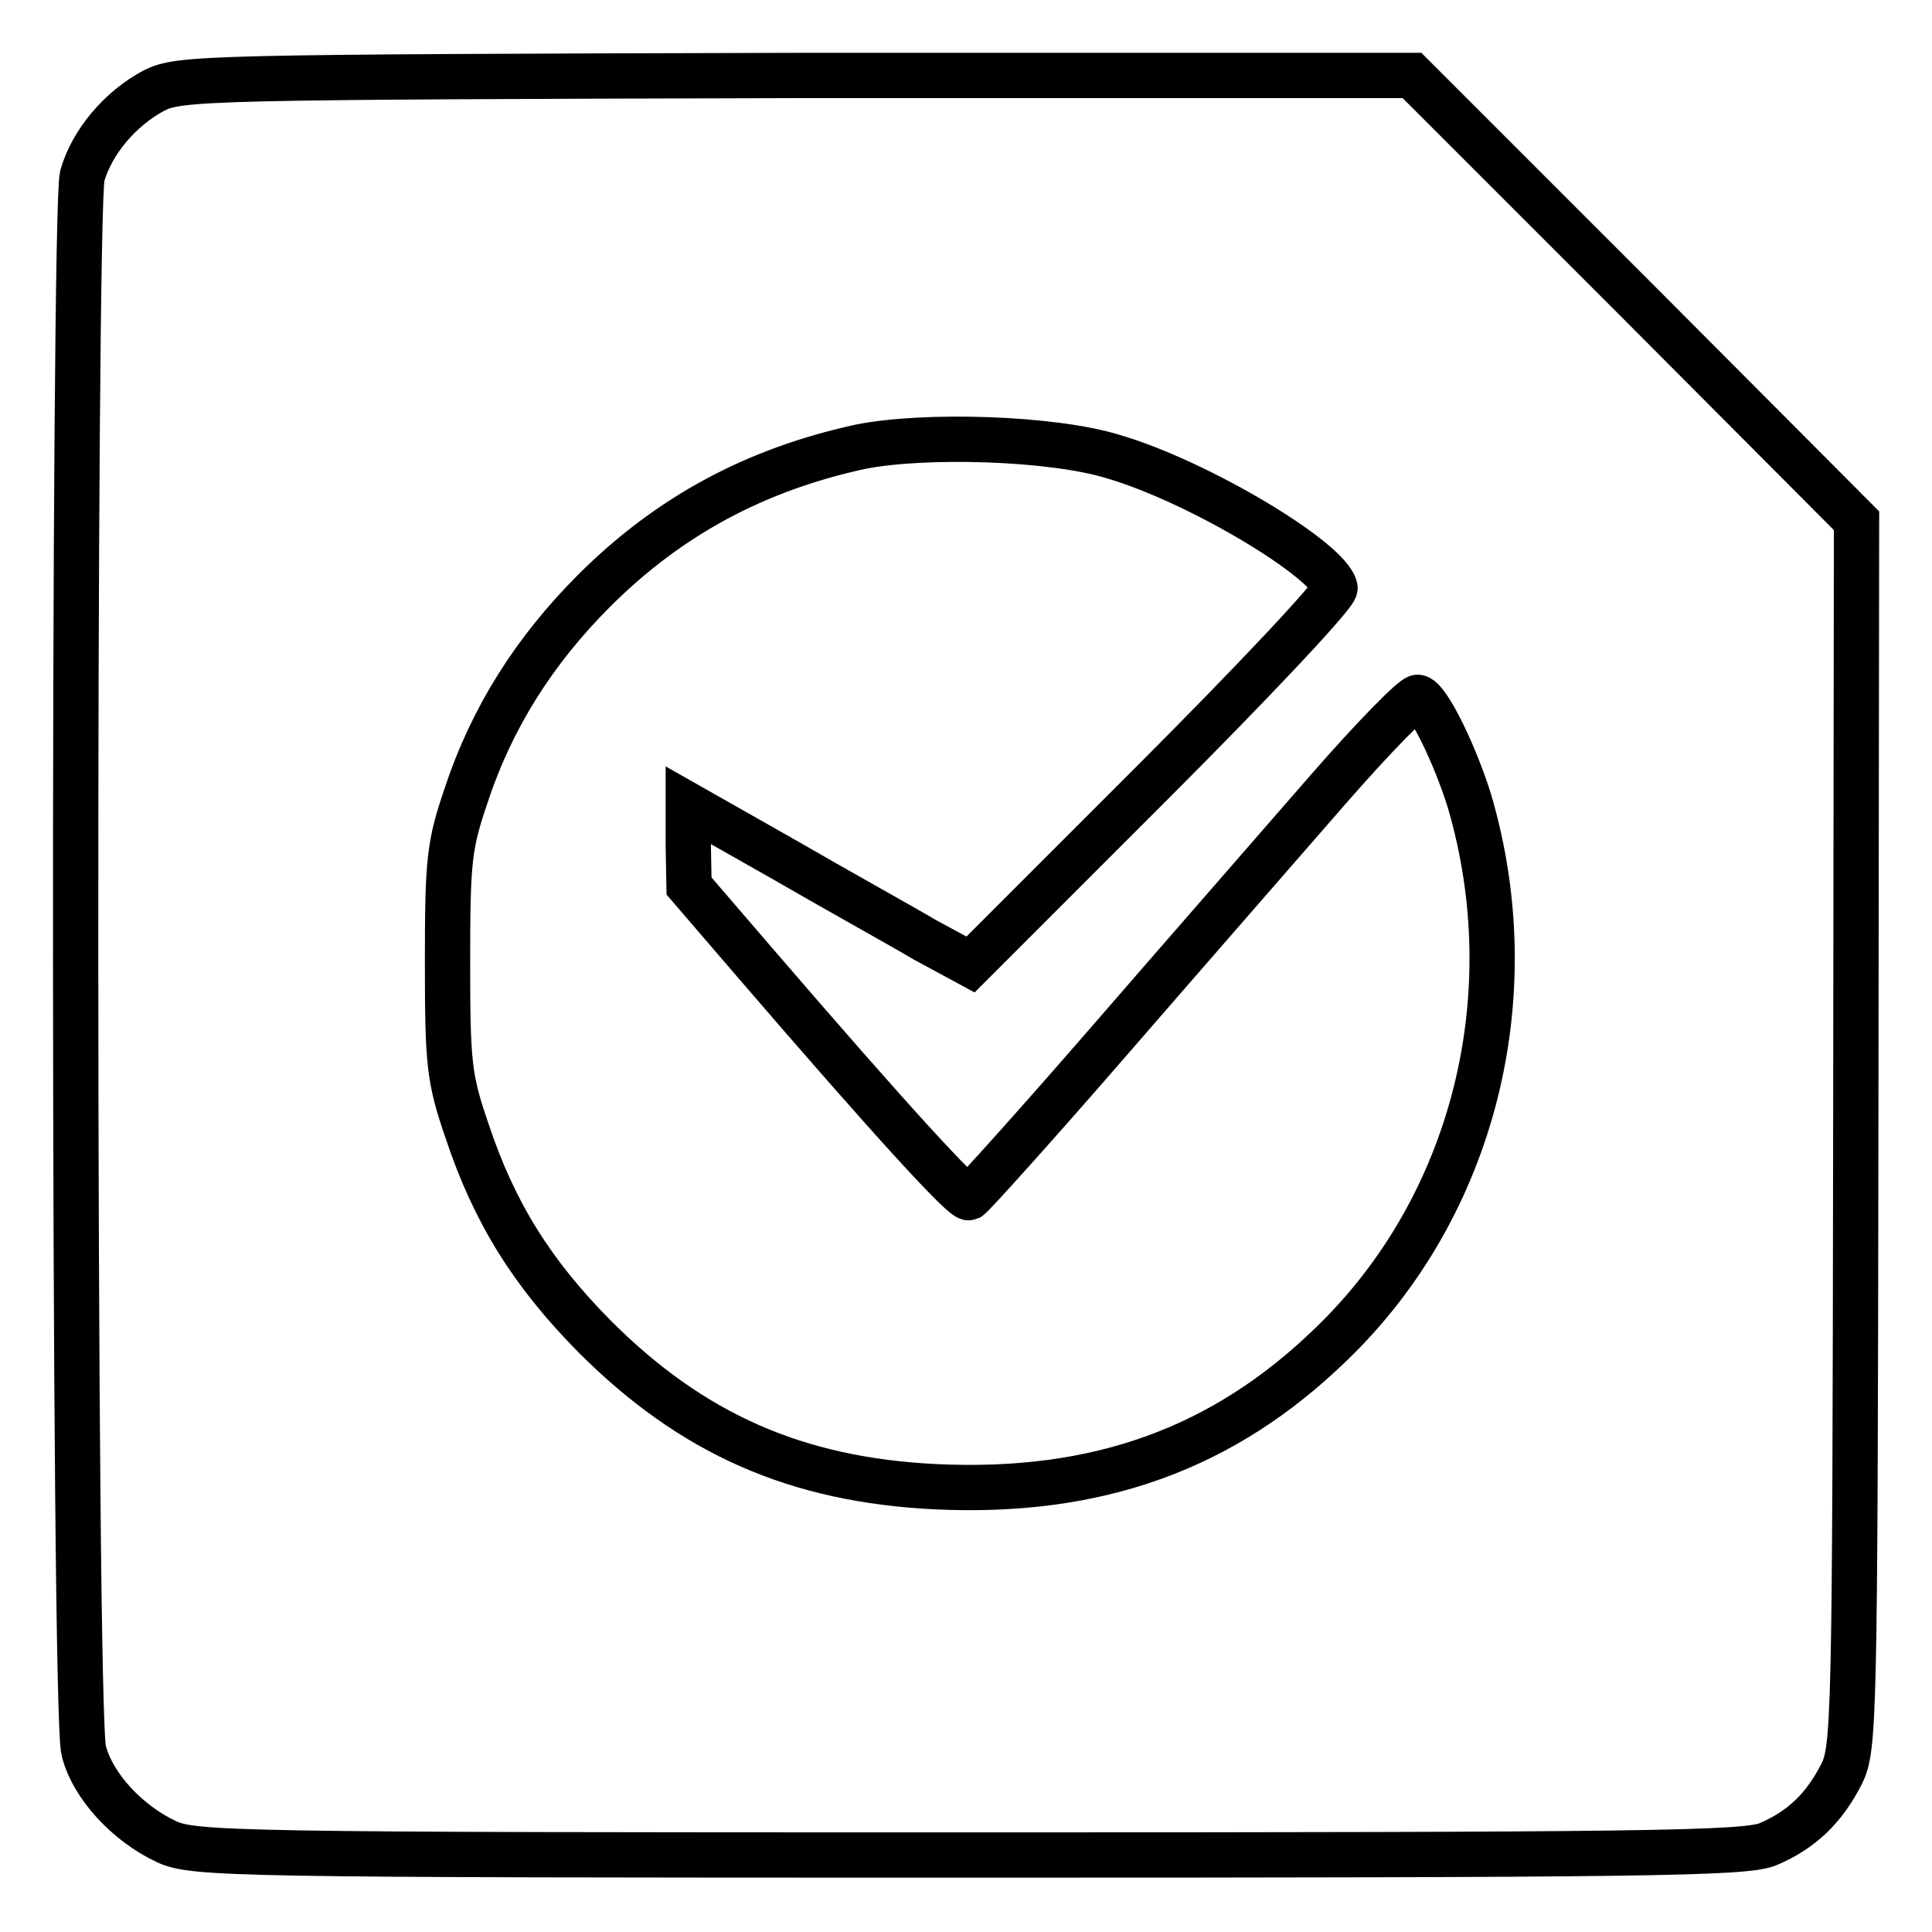
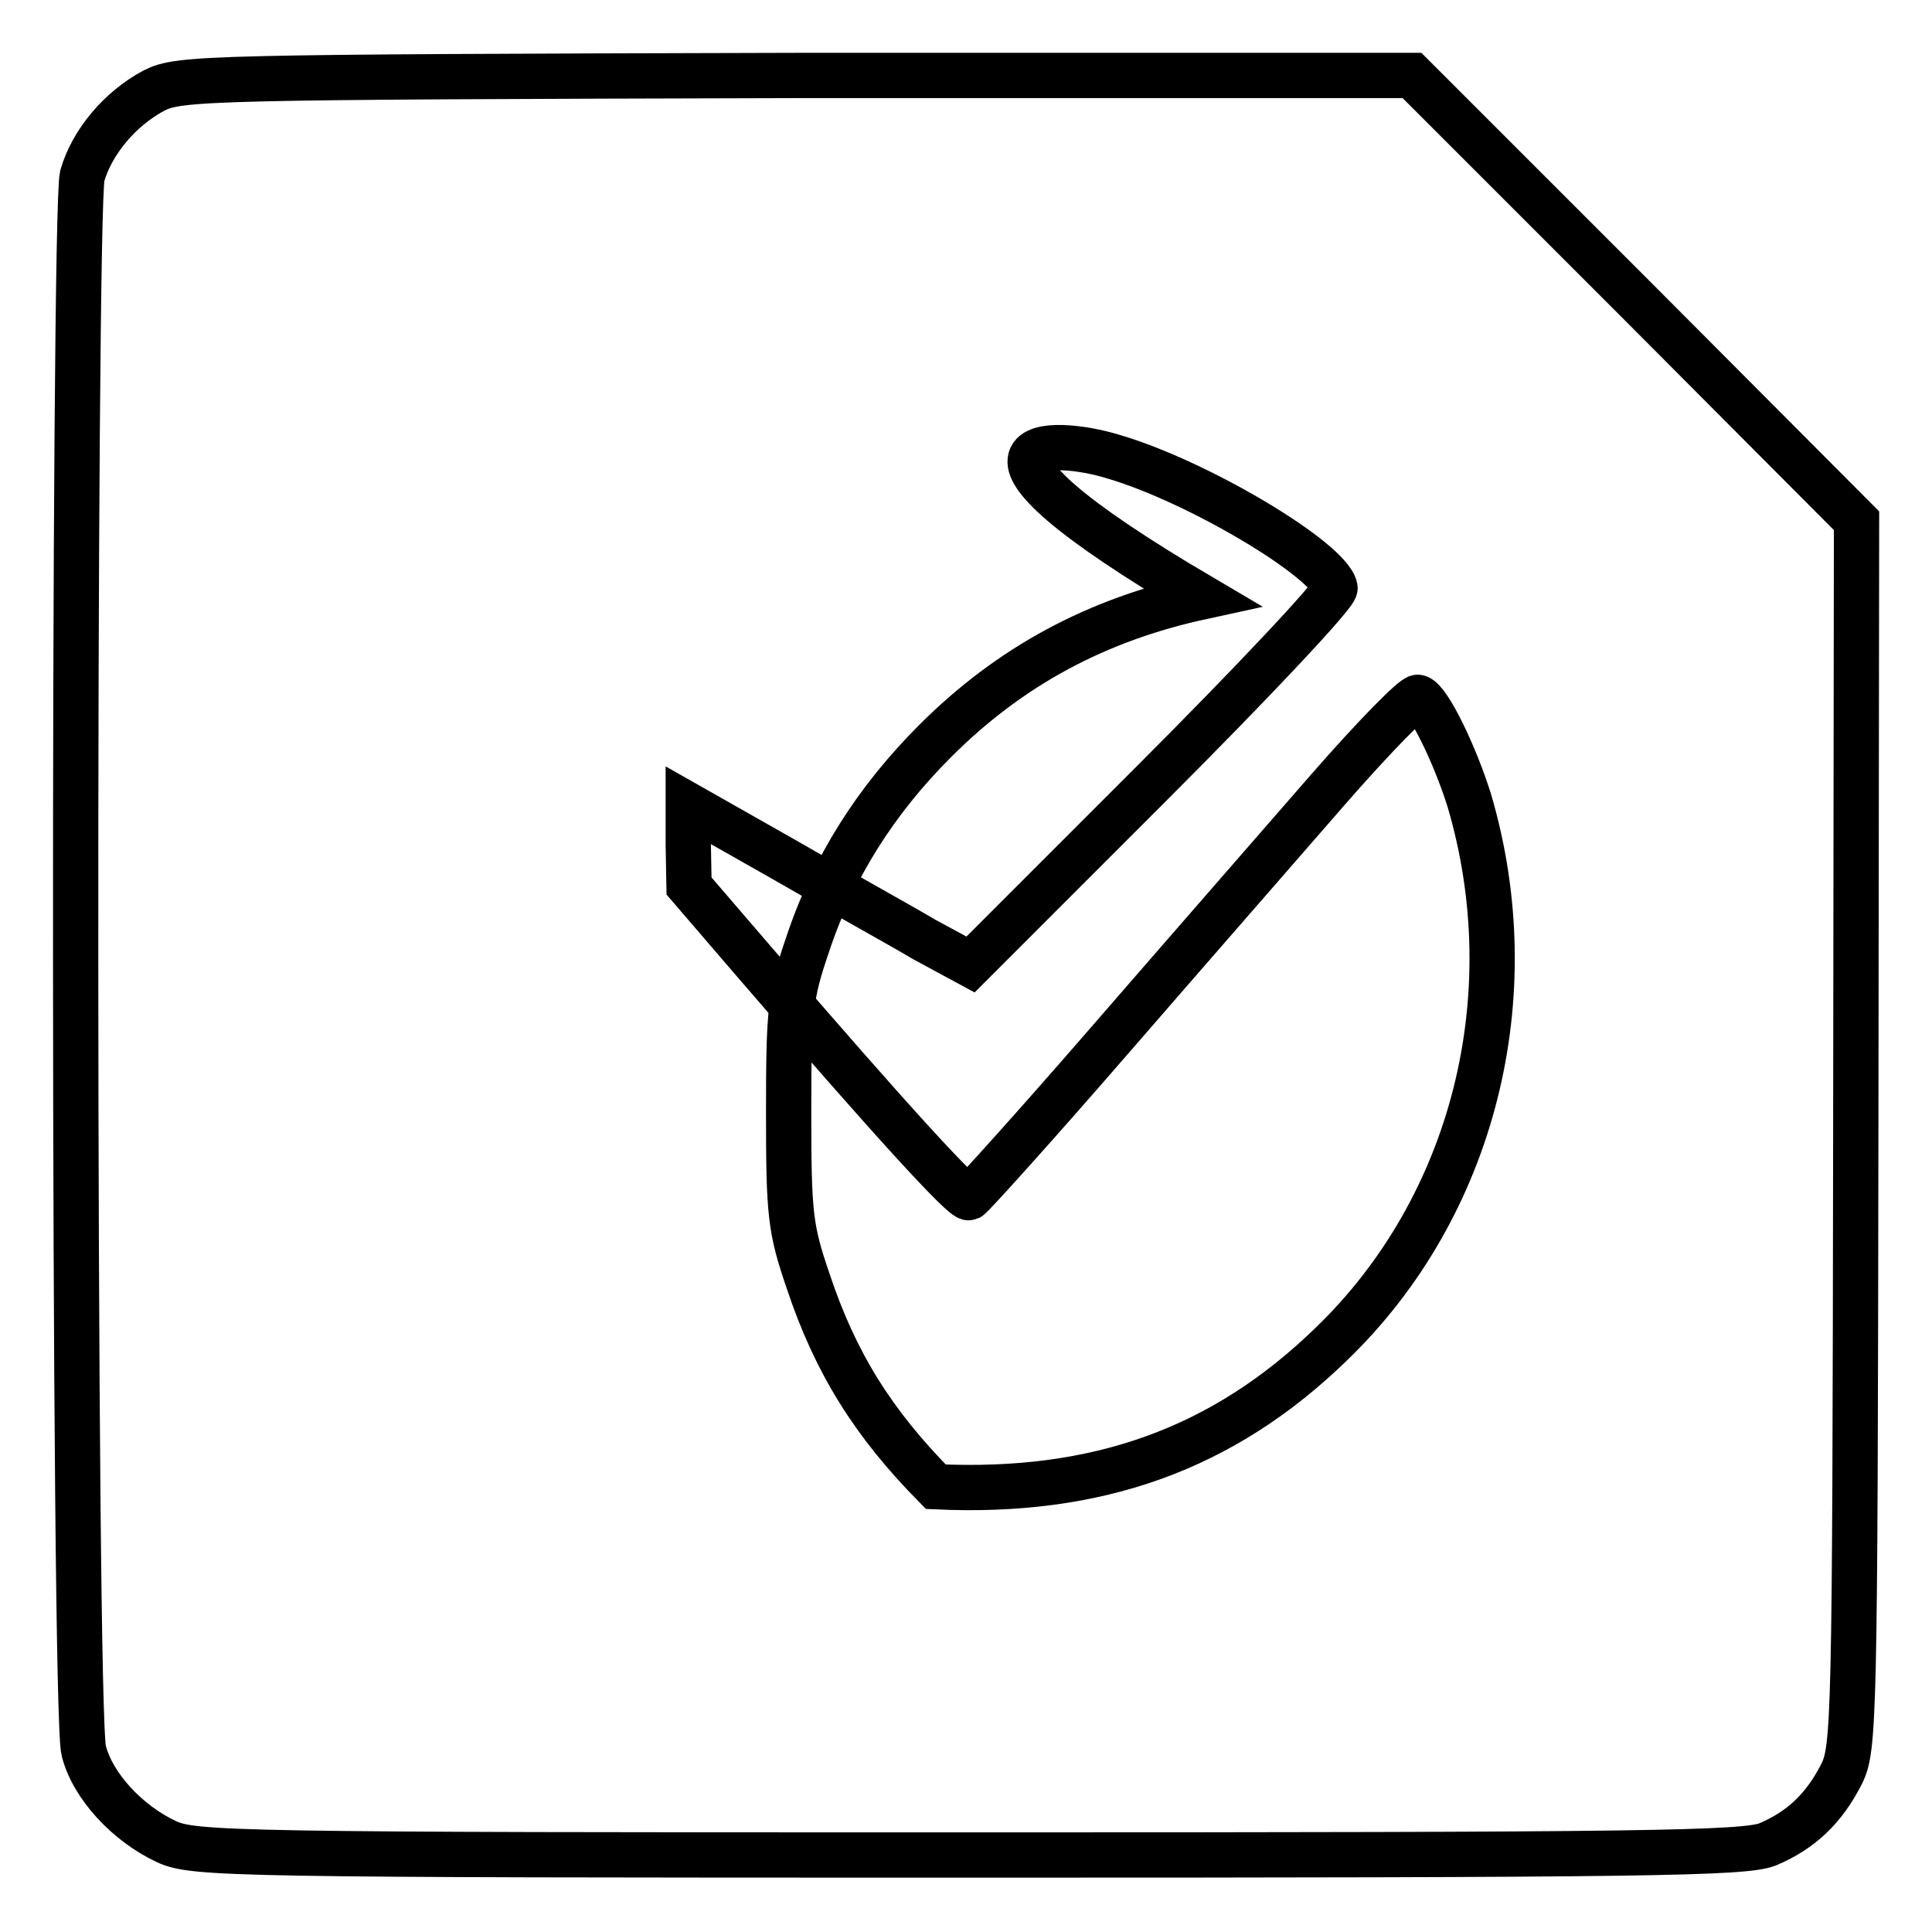
<svg xmlns="http://www.w3.org/2000/svg" version="1.1" x="0px" y="0px" viewBox="0 0 256 256" enable-background="new 0 0 256 256" xml:space="preserve">
  <g>
    <g>
-       <path stroke-width="6" fill-opacity="0" stroke="#000000" d="M20.4,12c-4.5,2.4-8.2,6.8-9.5,11.3C9.7,28.3,9.7,226.9,11.1,232c1.2,4.7,5.8,9.6,10.9,12  c3.6,1.7,8.5,1.8,106.2,1.8c90.3,0,102.8-0.2,106-1.4c4.5-1.9,7.5-4.8,9.8-9.3c1.7-3.4,1.8-6.8,1.9-84.9l0.1-81.2l-29.4-29.5  l-29.5-29.5h-81.6C26.9,10.2,23.8,10.3,20.4,12z M147.5,60.5c11.3,3.3,28.6,13.7,29.4,17.4c0.1,0.8-10.7,12.3-24.1,25.7  l-24.2,24.2l-6.1-3.3c-3.2-1.9-11.7-6.6-18.6-10.6l-12.7-7.2v5.3l0.1,5.4l8.6,10c18.5,21.5,27.8,31.6,28.5,31.3  c0.4-0.2,8.8-9.5,18.6-20.8s22.9-26.3,28.9-33.2c6.1-7,11.5-12.5,12-12.3c1.4,0.4,4.9,7.6,6.8,13.7c7.6,25.8,0.6,53.8-18.3,72  C162.1,192,145.4,198,124,197c-18.5-0.9-32.3-7-45.2-19.9c-8.3-8.4-13.3-16.4-16.9-27.2c-2.4-7-2.6-8.9-2.6-22.4  c0-13.5,0.2-15.5,2.5-22.2c3.4-10.3,9.1-19.2,16.9-27c10-10,21.5-16.1,35.3-19.1C122.5,57.5,139.4,58,147.5,60.5z" />
+       <path stroke-width="6" fill-opacity="0" stroke="#000000" d="M20.4,12c-4.5,2.4-8.2,6.8-9.5,11.3C9.7,28.3,9.7,226.9,11.1,232c1.2,4.7,5.8,9.6,10.9,12  c3.6,1.7,8.5,1.8,106.2,1.8c90.3,0,102.8-0.2,106-1.4c4.5-1.9,7.5-4.8,9.8-9.3c1.7-3.4,1.8-6.8,1.9-84.9l0.1-81.2l-29.4-29.5  l-29.5-29.5h-81.6C26.9,10.2,23.8,10.3,20.4,12z M147.5,60.5c11.3,3.3,28.6,13.7,29.4,17.4c0.1,0.8-10.7,12.3-24.1,25.7  l-24.2,24.2l-6.1-3.3c-3.2-1.9-11.7-6.6-18.6-10.6l-12.7-7.2v5.3l0.1,5.4l8.6,10c18.5,21.5,27.8,31.6,28.5,31.3  c0.4-0.2,8.8-9.5,18.6-20.8s22.9-26.3,28.9-33.2c6.1-7,11.5-12.5,12-12.3c1.4,0.4,4.9,7.6,6.8,13.7c7.6,25.8,0.6,53.8-18.3,72  C162.1,192,145.4,198,124,197c-8.3-8.4-13.3-16.4-16.9-27.2c-2.4-7-2.6-8.9-2.6-22.4  c0-13.5,0.2-15.5,2.5-22.2c3.4-10.3,9.1-19.2,16.9-27c10-10,21.5-16.1,35.3-19.1C122.5,57.5,139.4,58,147.5,60.5z" />
    </g>
  </g>
</svg>